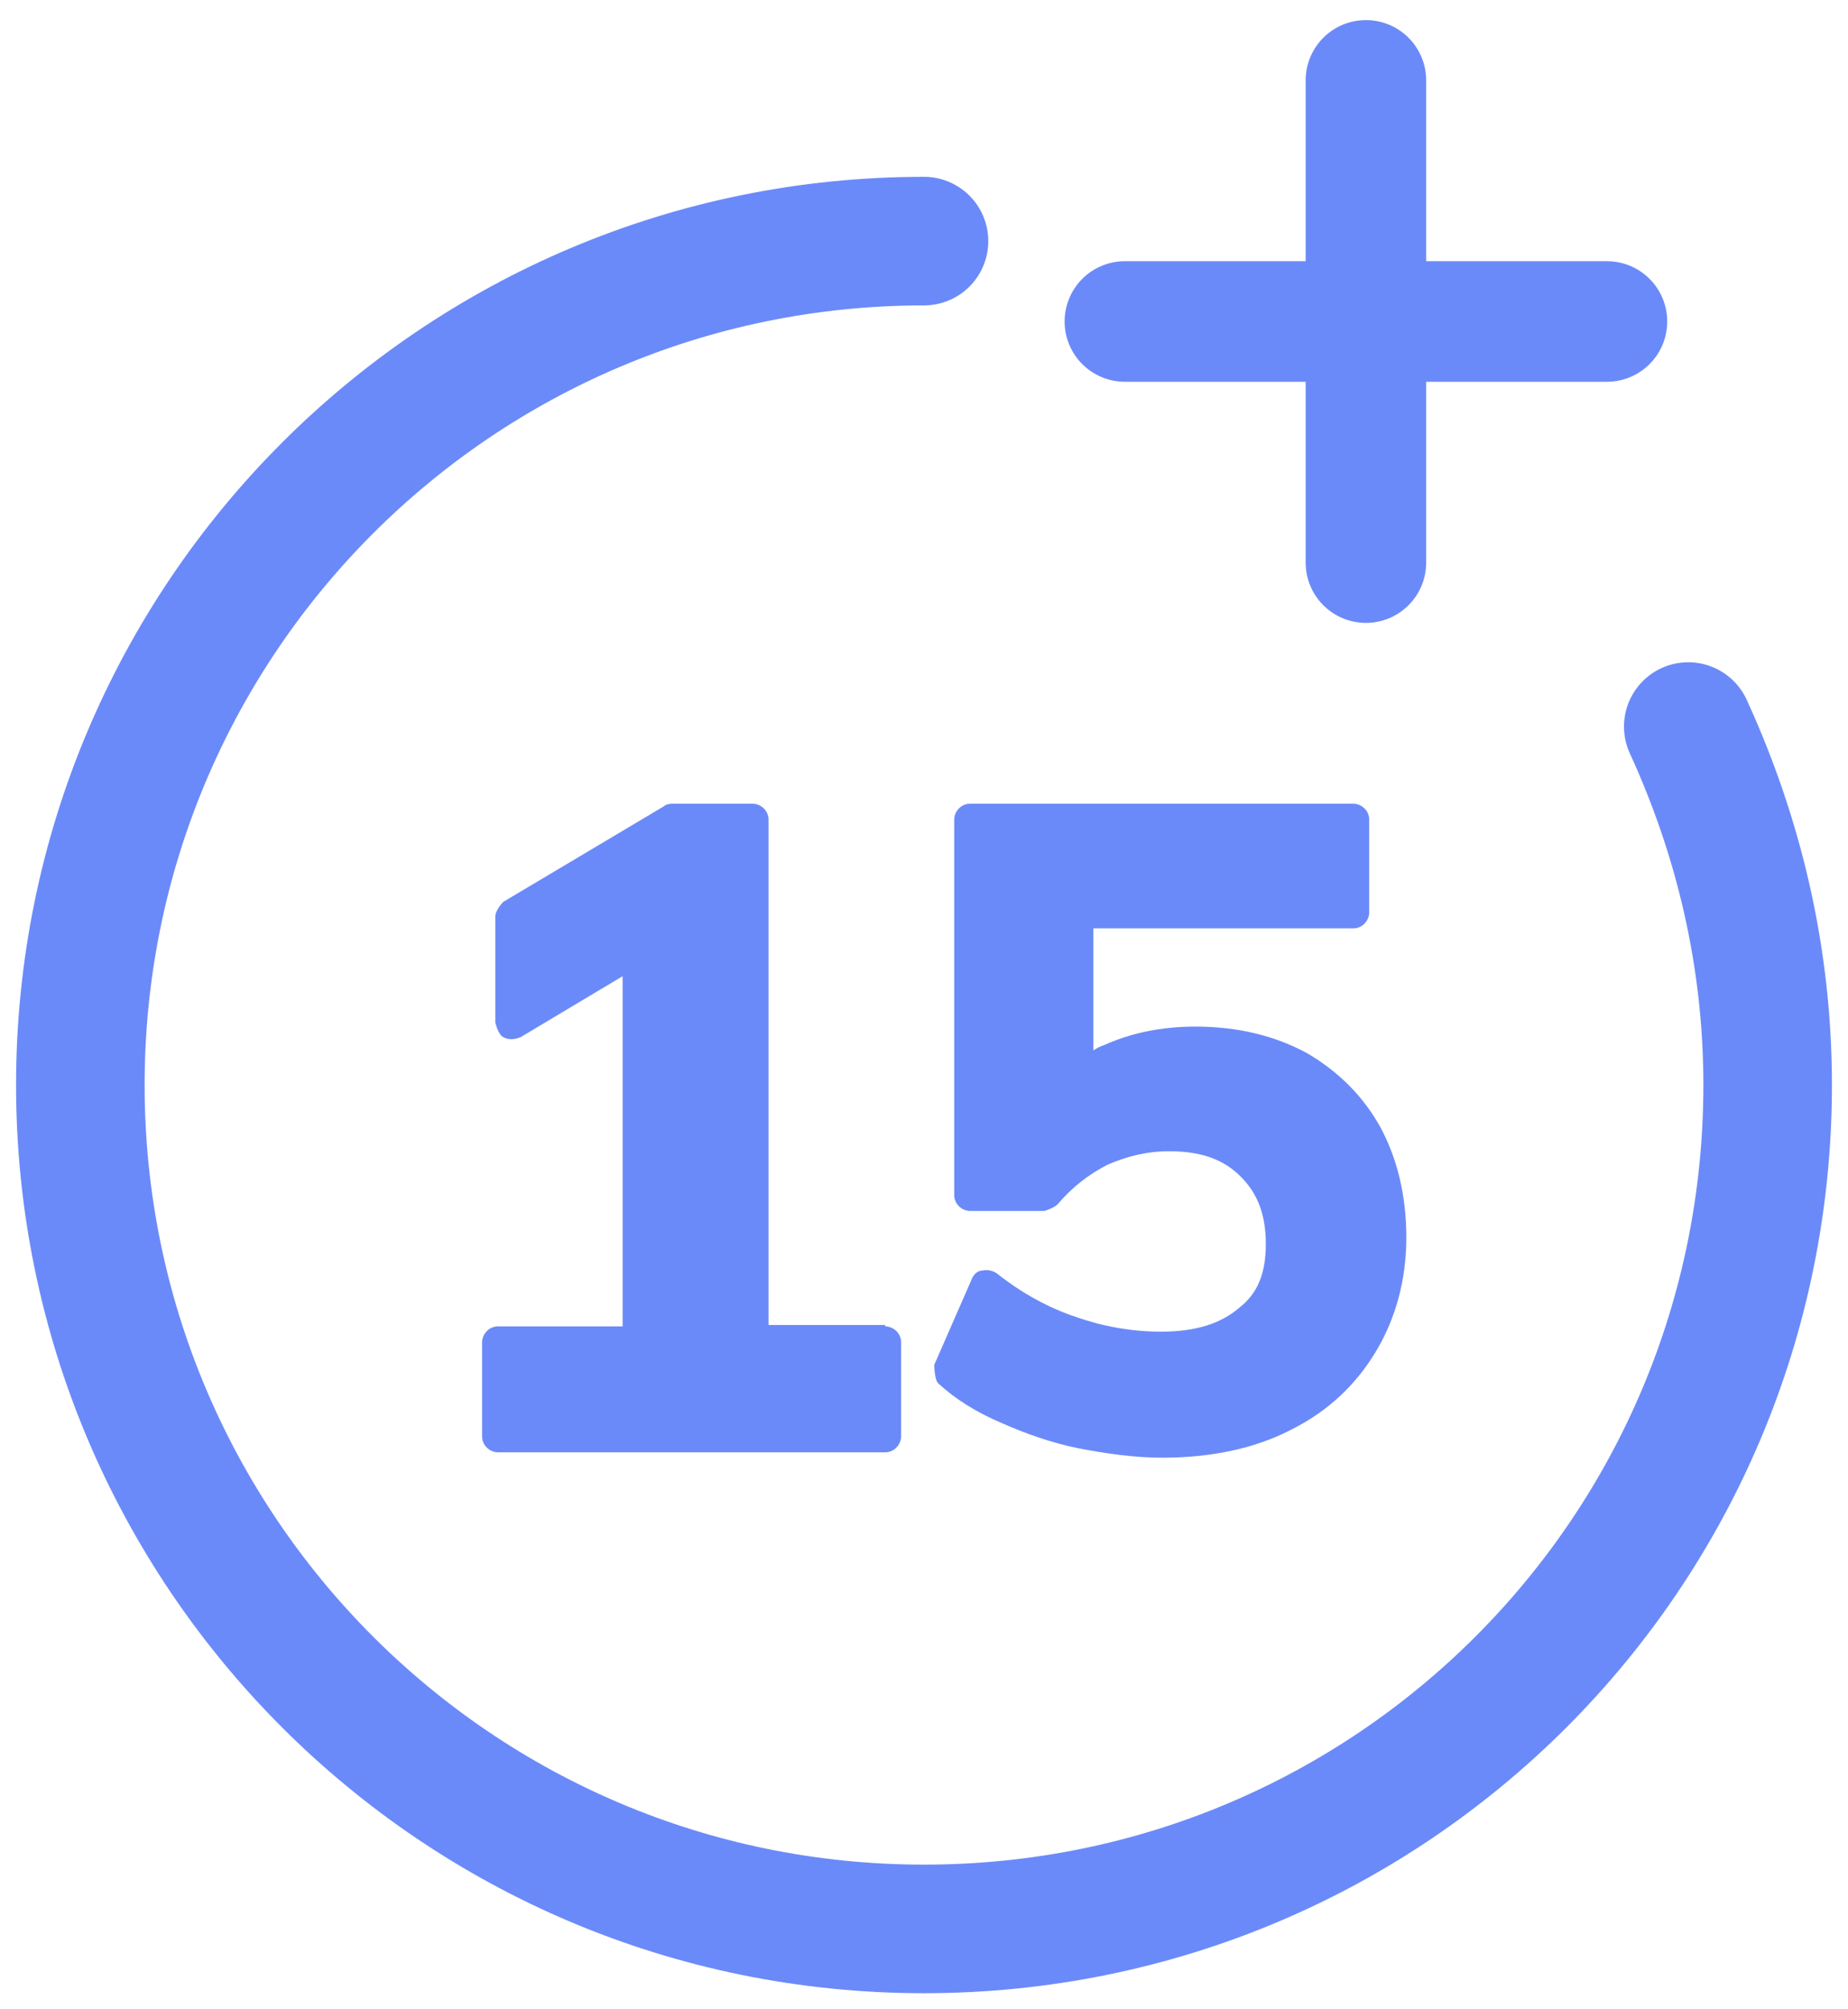
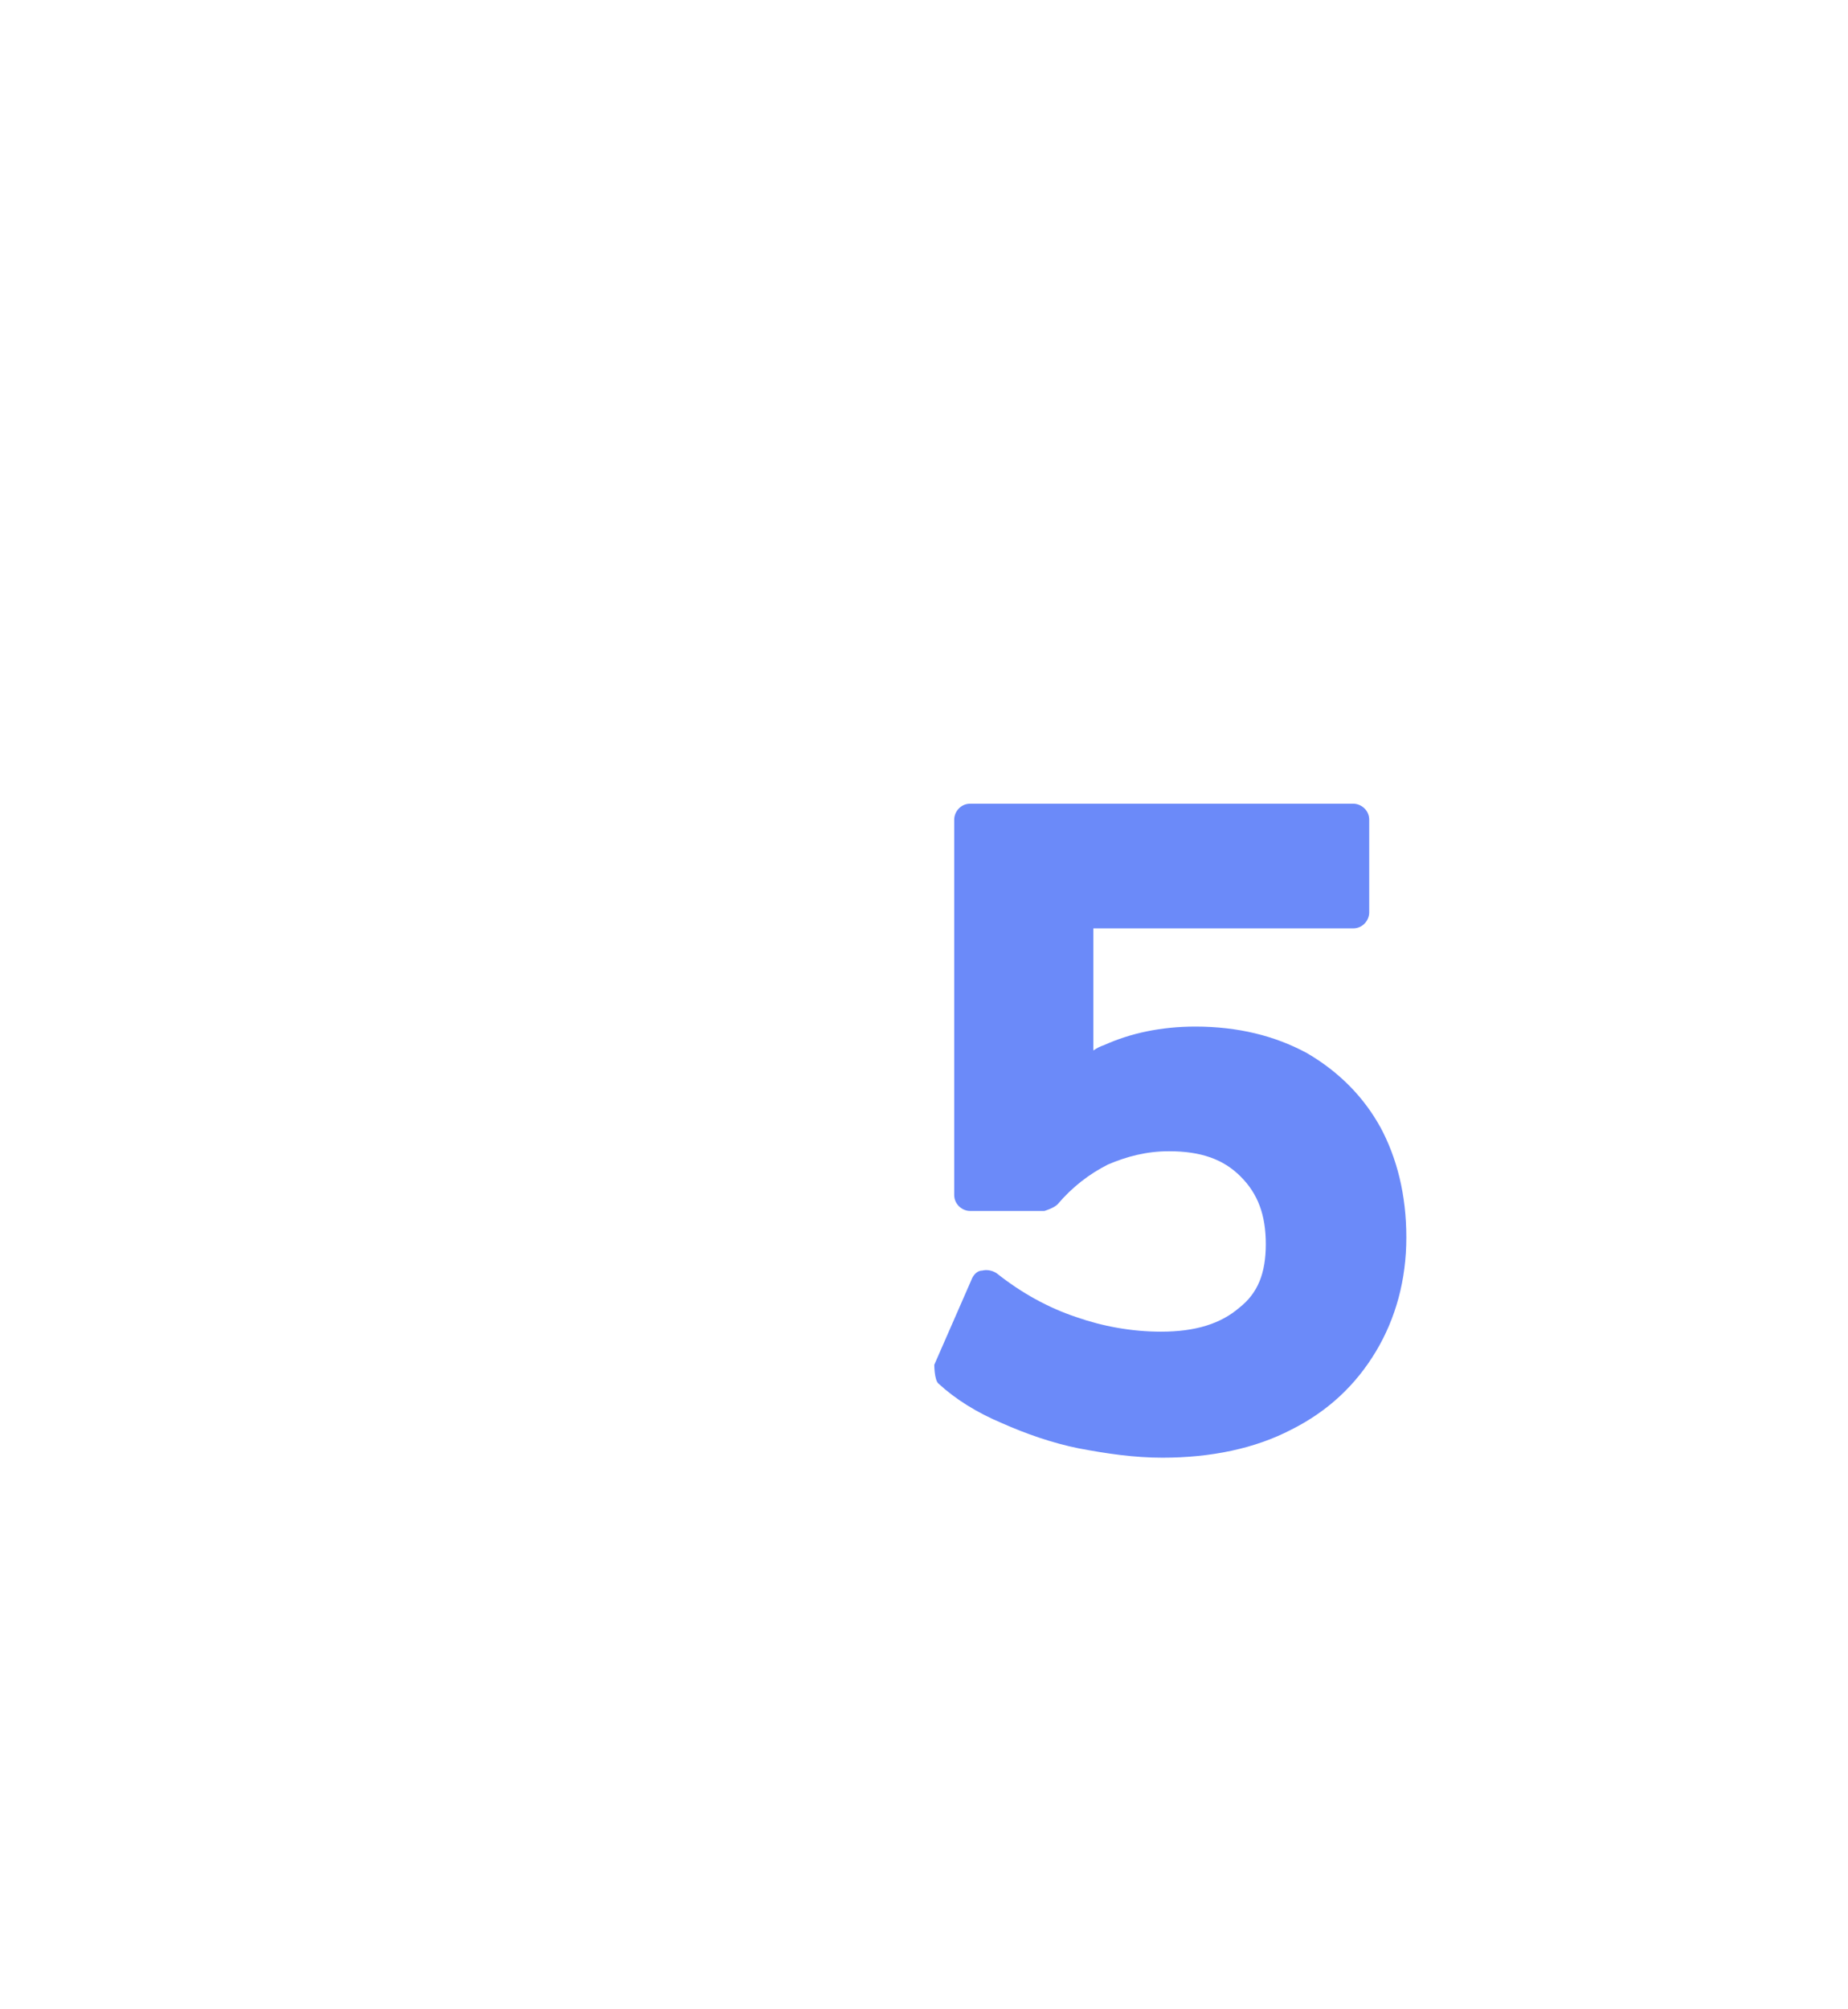
<svg xmlns="http://www.w3.org/2000/svg" width="23" height="25" viewBox="0 0 23 25" fill="none">
-   <path d="M11.5 3C5.69 3 1 7.707 1 13.5C1 19.293 5.69 24 11.5 24C17.31 24 22 19.31 22 13.5C22 11.904 21.638 10.406 21.012 9.04" stroke="#6B8AF9" stroke-width="1.6" stroke-linecap="round" stroke-linejoin="round" />
-   <path d="M11.017 16.486H9.565V10.198C9.565 10.082 9.466 10 9.367 10H8.36C8.36 10 8.294 10 8.261 10.033L6.264 11.221C6.264 11.221 6.165 11.32 6.165 11.403V12.723C6.165 12.723 6.198 12.872 6.264 12.905C6.33 12.938 6.396 12.938 6.479 12.905L7.749 12.146V16.503H6.198C6.083 16.503 6 16.602 6 16.701V17.872C6 17.988 6.099 18.07 6.198 18.07H11.017C11.133 18.07 11.215 17.971 11.215 17.872V16.701C11.215 16.585 11.116 16.503 11.017 16.503V16.486Z" fill="#6B8AF9" />
  <path d="M17.19 14.043C16.975 13.647 16.662 13.334 16.266 13.103C15.87 12.888 15.407 12.773 14.879 12.773C14.45 12.773 14.07 12.855 13.74 13.004C13.691 13.02 13.658 13.037 13.608 13.07V11.551H16.843C16.959 11.551 17.041 11.452 17.041 11.353V10.198C17.041 10.082 16.942 10 16.843 10H12.073C11.958 10 11.876 10.099 11.876 10.198V14.869C11.876 14.984 11.975 15.067 12.073 15.067H12.998C12.998 15.067 13.113 15.034 13.163 14.984C13.344 14.77 13.559 14.605 13.79 14.489C14.021 14.39 14.269 14.324 14.549 14.324C14.945 14.324 15.226 14.423 15.44 14.638C15.655 14.852 15.754 15.116 15.754 15.479C15.754 15.842 15.655 16.09 15.424 16.271C15.193 16.47 14.879 16.569 14.45 16.569C14.087 16.569 13.724 16.503 13.394 16.387C13.047 16.271 12.717 16.09 12.404 15.842C12.354 15.809 12.288 15.793 12.222 15.809C12.156 15.809 12.107 15.875 12.09 15.925L11.628 16.981C11.628 16.981 11.628 17.163 11.677 17.212C11.892 17.41 12.156 17.575 12.47 17.707C12.767 17.839 13.097 17.955 13.427 18.021C13.774 18.087 14.12 18.137 14.467 18.137C15.077 18.137 15.622 18.021 16.067 17.79C16.53 17.559 16.876 17.229 17.124 16.816C17.371 16.404 17.503 15.925 17.503 15.397C17.503 14.869 17.388 14.407 17.173 14.011L17.19 14.043Z" fill="#6B8AF9" />
-   <path d="M17 1V7" stroke="#6B8AF9" stroke-width="1.5" stroke-miterlimit="10" stroke-linecap="round" />
-   <path d="M14 4H20" stroke="#6B8AF9" stroke-width="1.5" stroke-miterlimit="10" stroke-linecap="round" />
</svg>